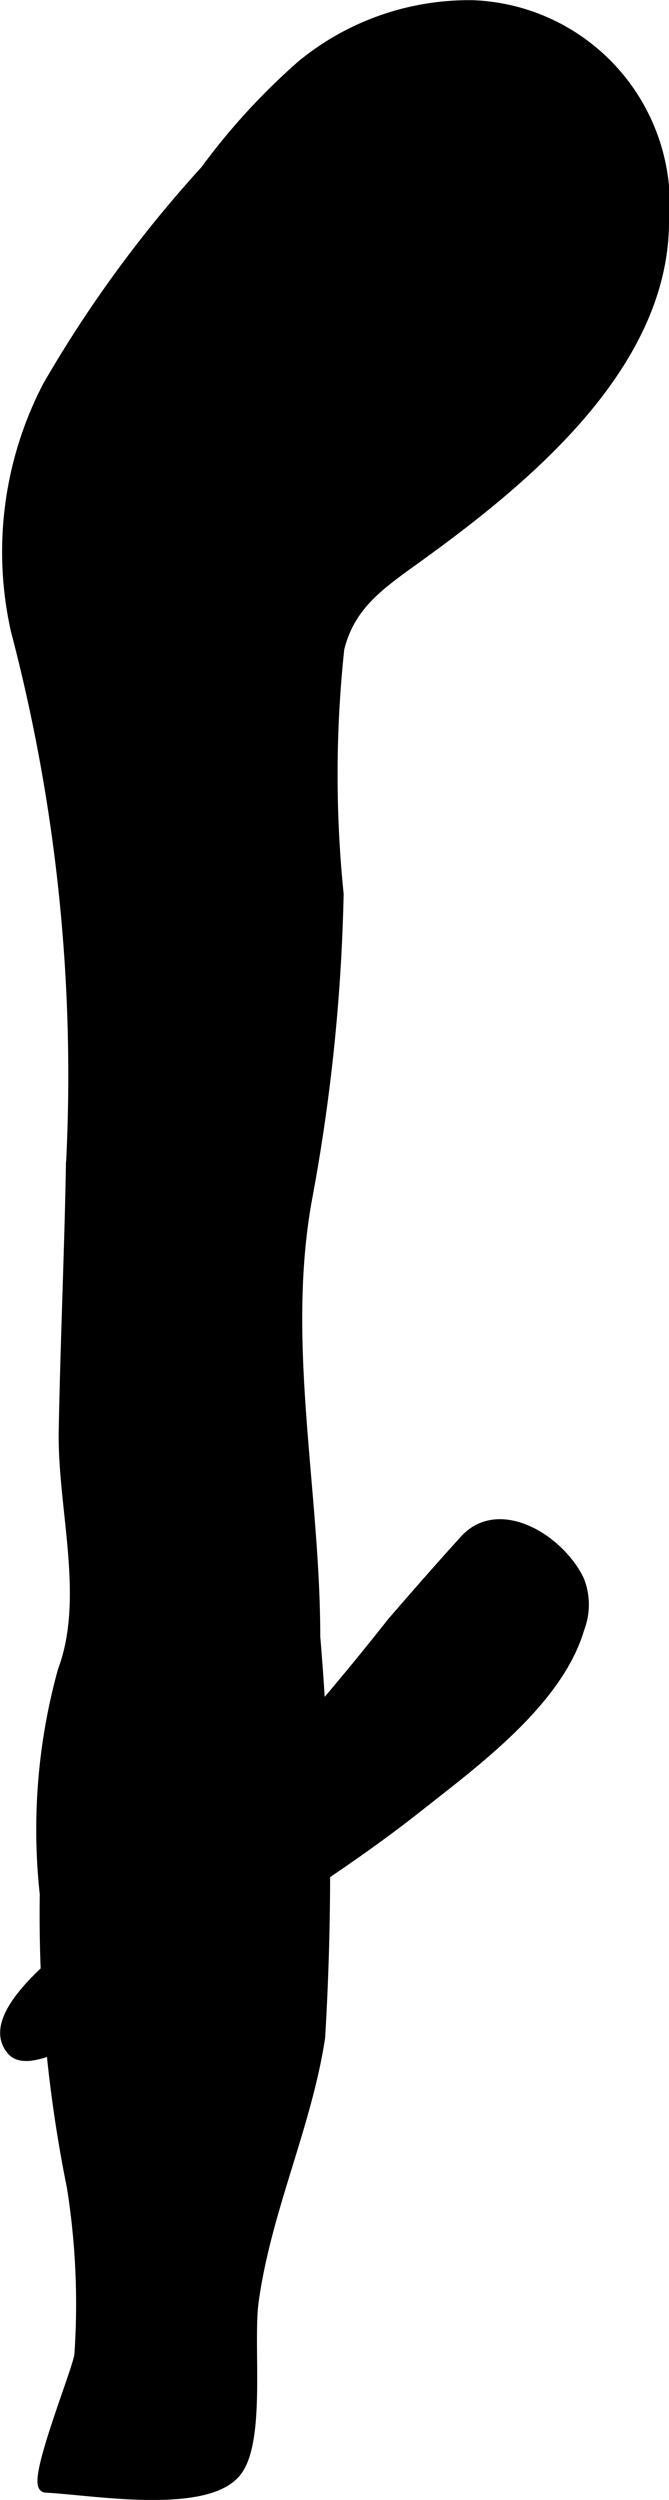
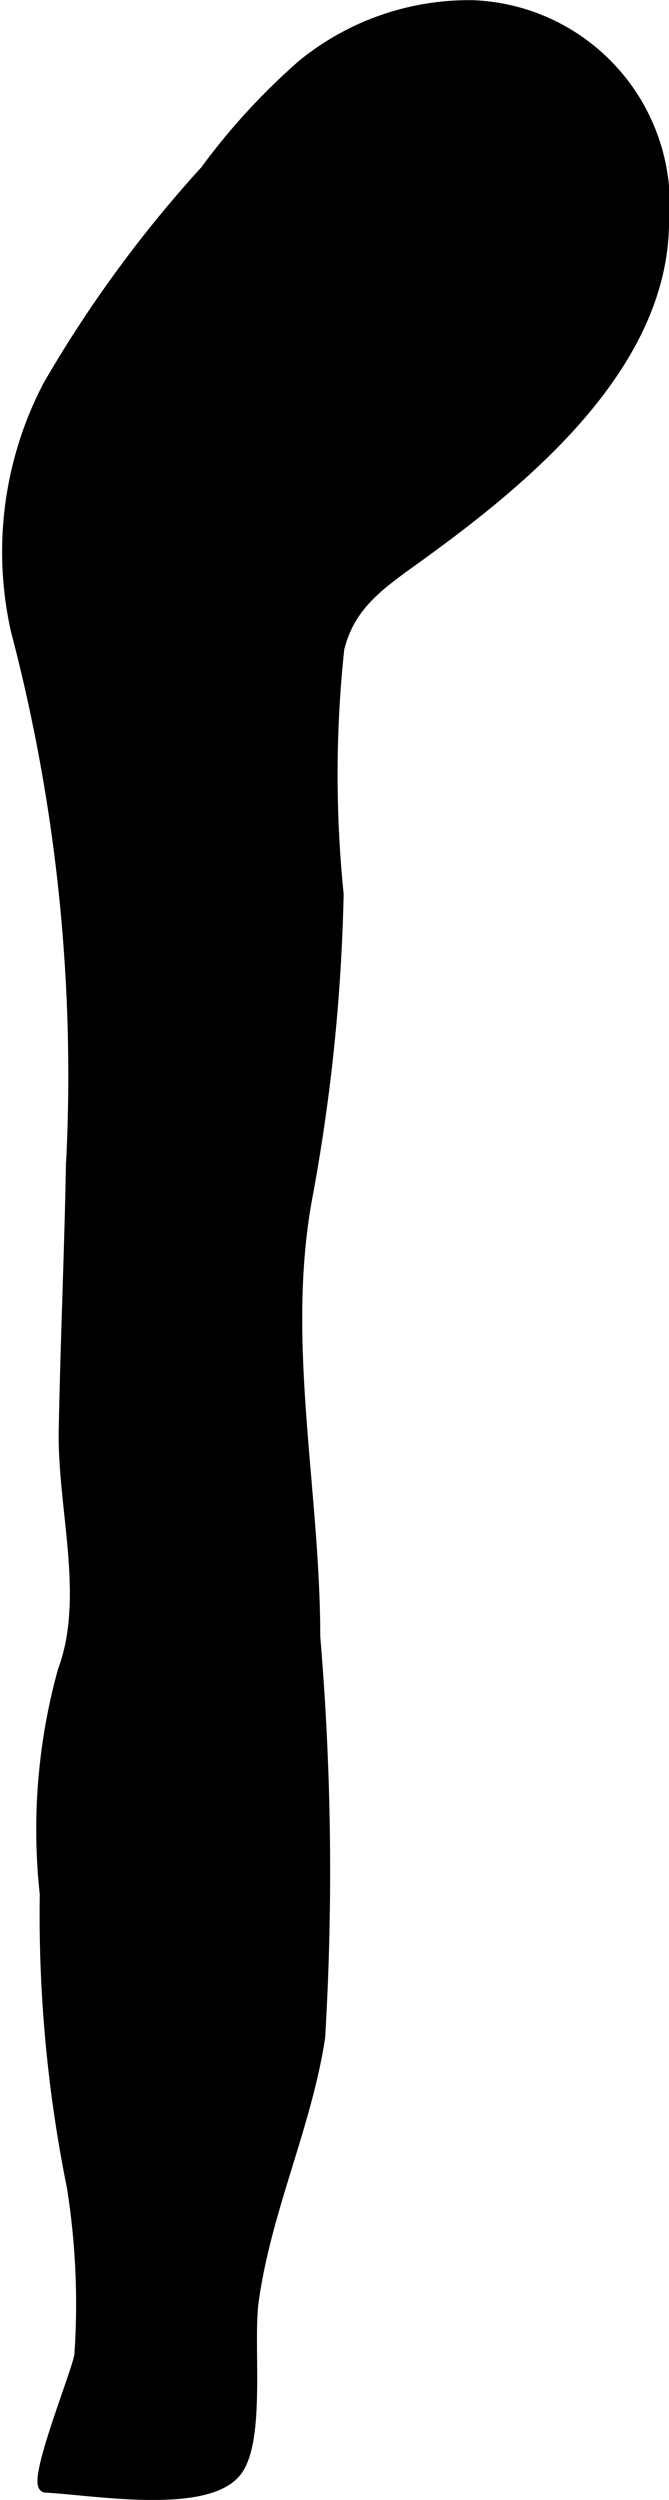
<svg xmlns="http://www.w3.org/2000/svg" version="1.1" width="3.523mm" height="13.163mm" viewBox="0 0 9.985 37.312">
  <defs>
    <style type="text/css">
      .a {
        stroke: #000;
        stroke-miterlimit: 10;
        stroke-width: 0.15px;
      }
    </style>
  </defs>
  <path class="a" d="M.236,9.41A5.361,5.361,0,0,1,.714,5.756a18.541,18.541,0,0,1,2.35-3.213A9.8,9.8,0,0,1,4.507.969,3.933,3.933,0,0,1,7.058.078a2.979,2.979,0,0,1,2.853,3.248c-.015,2.108-2.006,3.777-3.57,4.916-.601.44-1.103.736-1.277,1.439a17.667,17.667,0,0,0-.01,3.664,27.899,27.899,0,0,1-.461,4.494c-.41,2.166.112,4.391.112,6.59a41.594,41.594,0,0,1,.073,5.979c-.201,1.326-.808,2.585-.993,3.948-.085.635.106,2.037-.243,2.518-.432.595-2.159.289-2.861.254-.239-.012.499-1.799.504-1.991a11.114,11.114,0,0,0-.112-2.491,20.502,20.502,0,0,1-.405-4.374,8.898,8.898,0,0,1,.269-3.338c.408-1.09-.008-2.434.014-3.583.024-1.313.083-2.627.107-3.94A26.112,26.112,0,0,0,.236,9.41Z" />
-   <path class="a" d="M8.646,23.588a.987.987,0,0,1,.002.717c-.317,1.087-1.563,1.997-2.403,2.661-1.083.857-2.252,1.57-3.408,2.319-.329.213-2.261,1.757-2.654,1.325-.648-.711,1.855-2.194,2.205-2.512a42.807,42.807,0,0,0,3.463-3.884c.359-.416.719-.827,1.083-1.228C7.45,22.415,8.358,22.98,8.646,23.588Z" />
</svg>